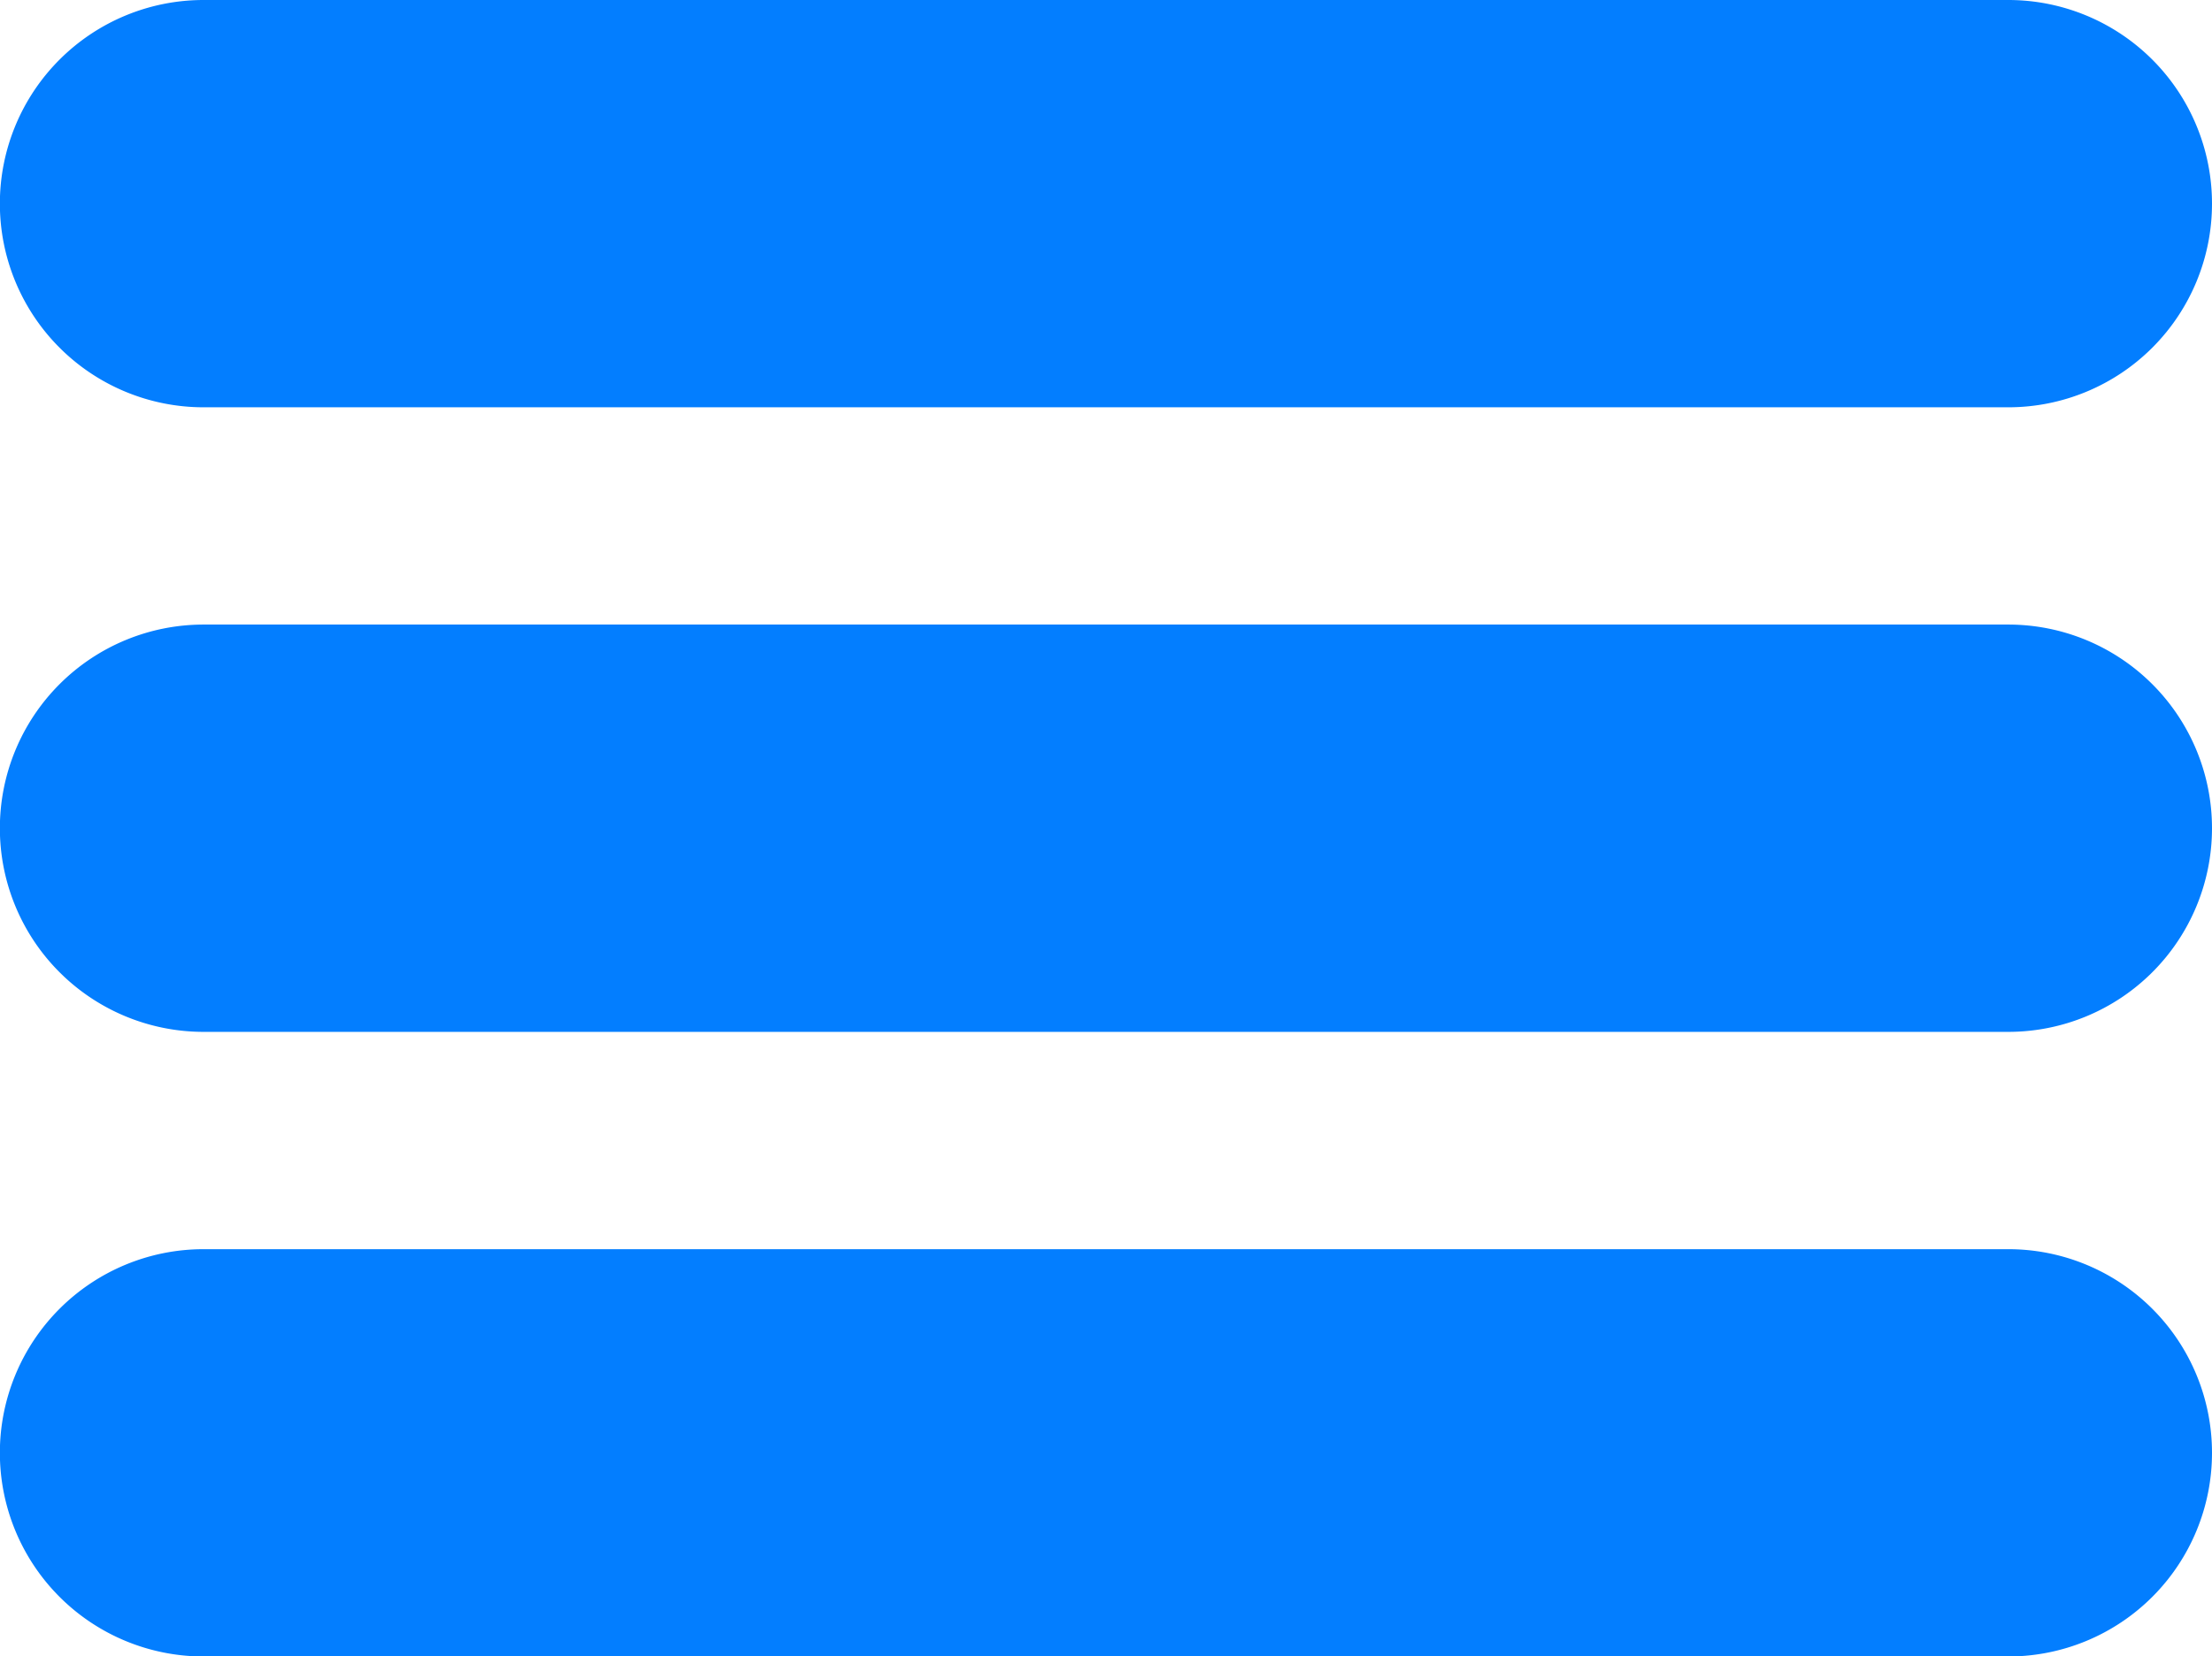
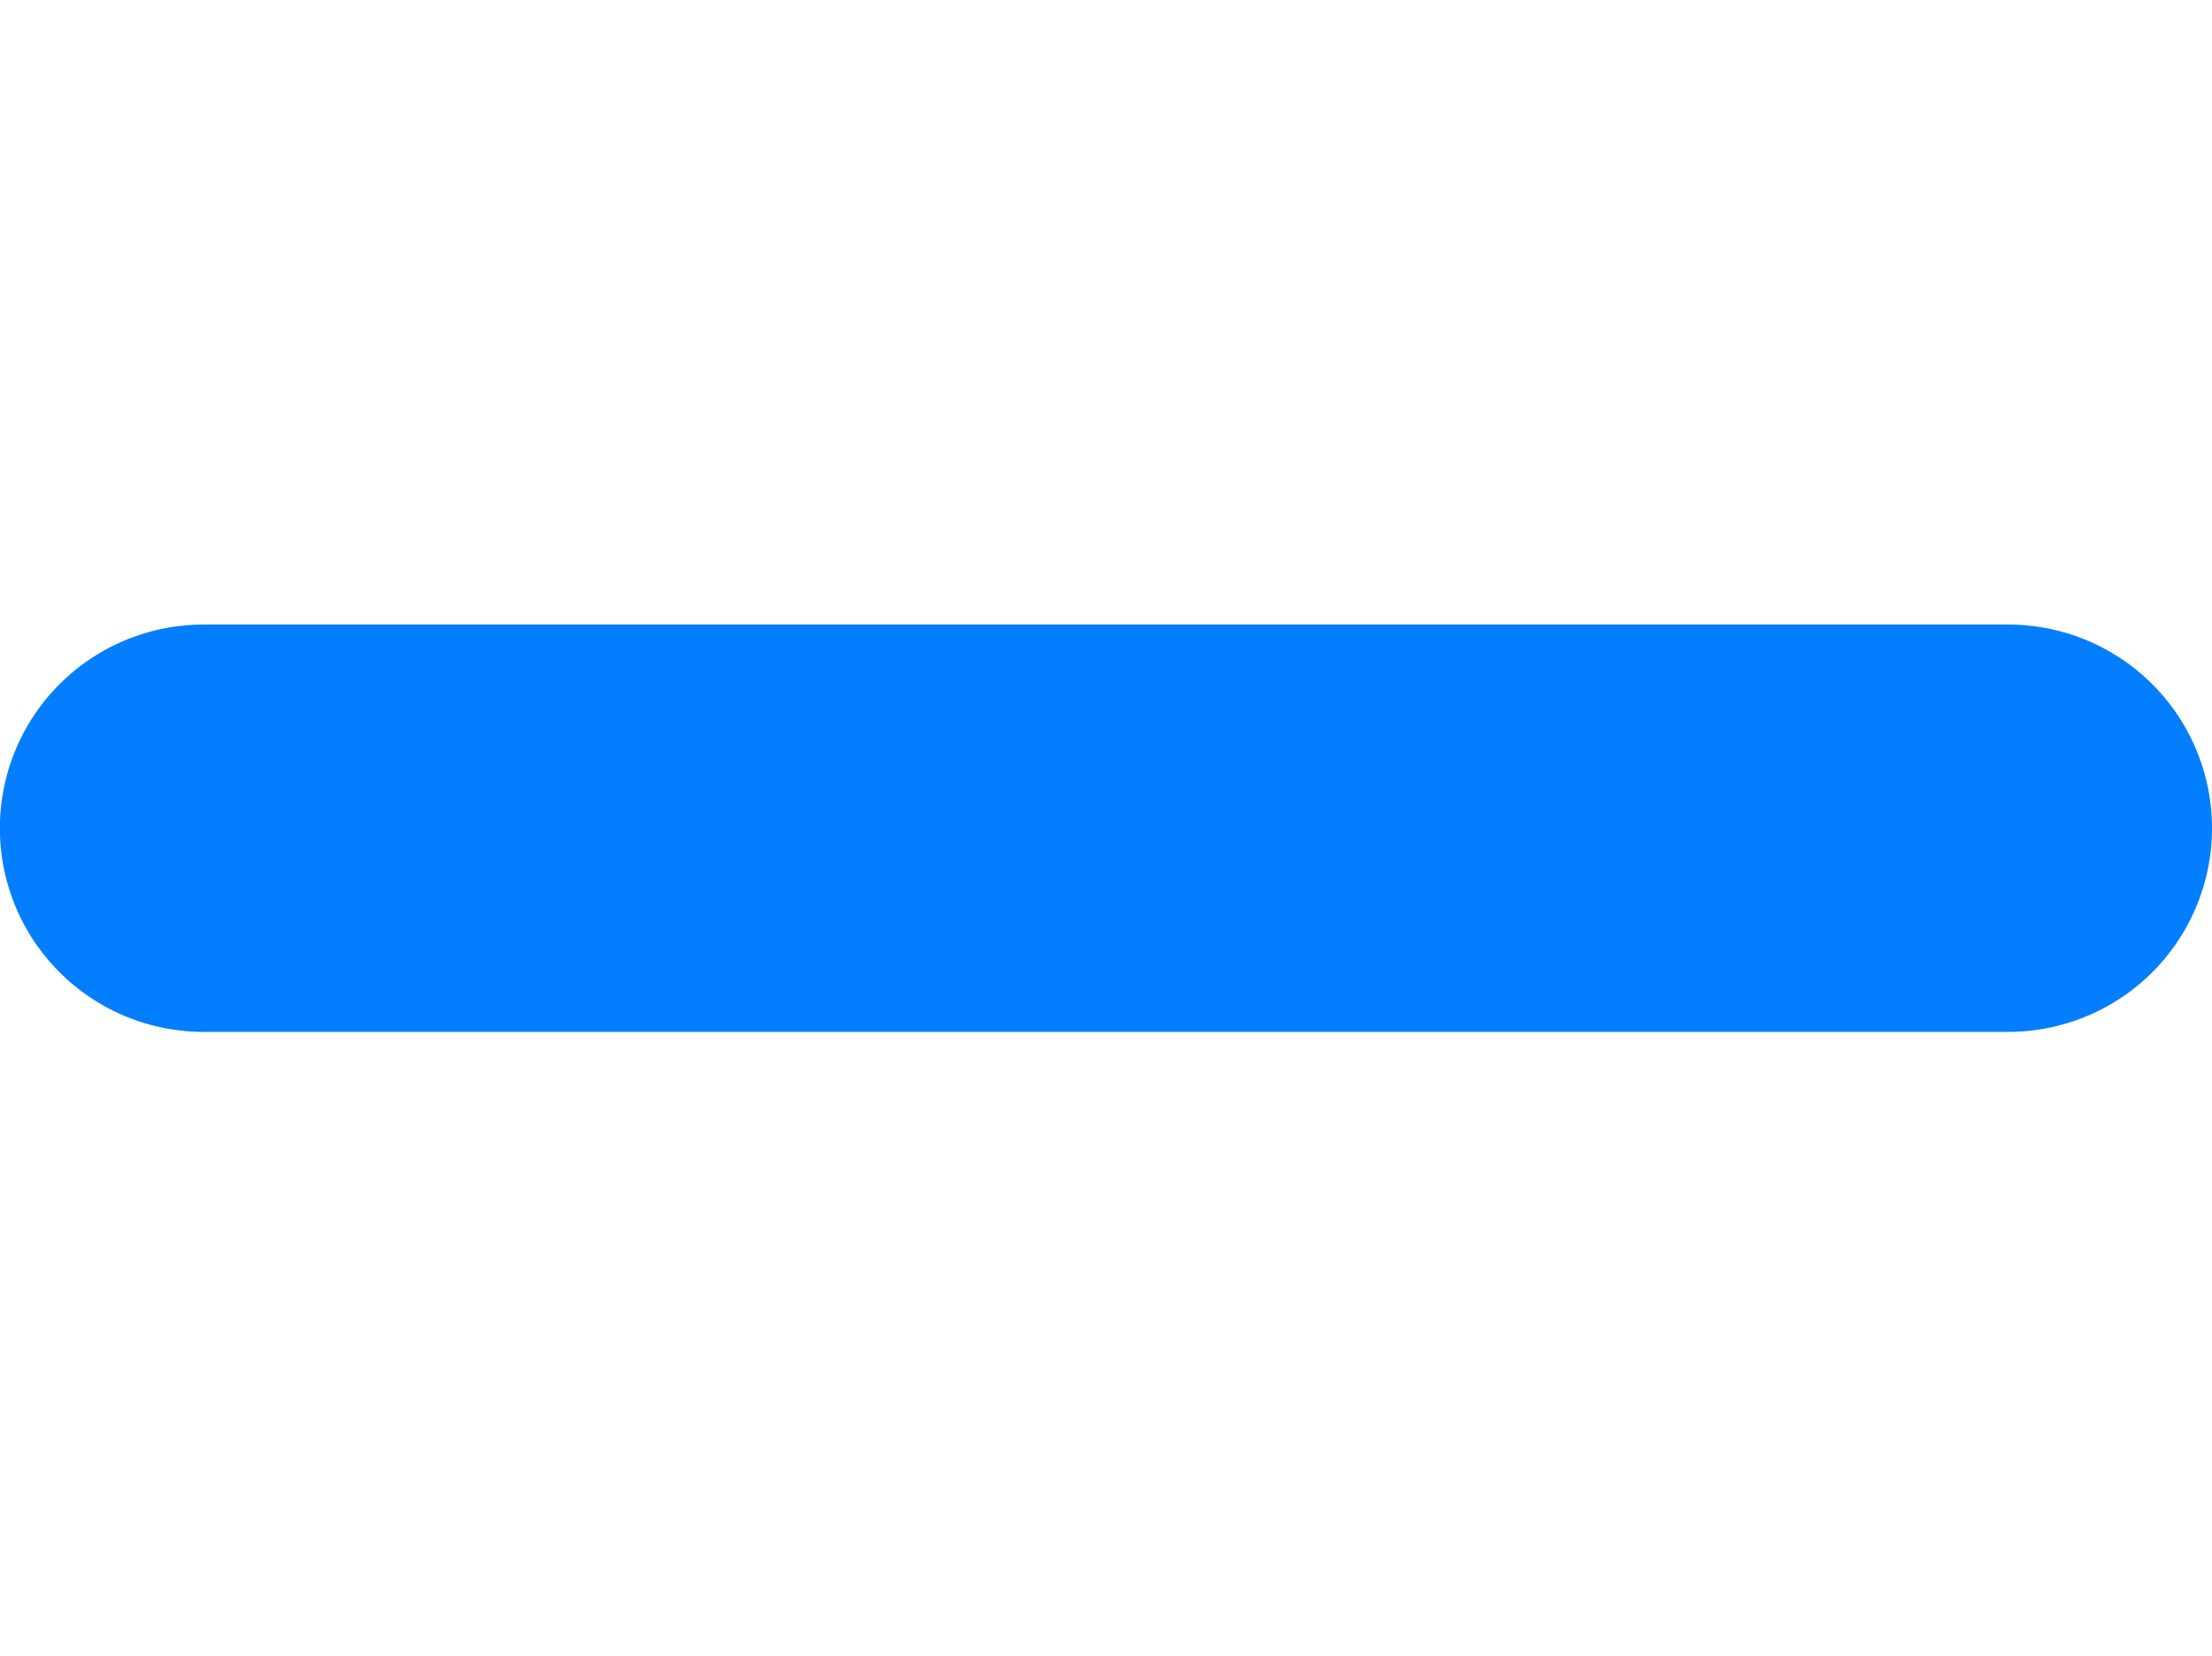
<svg xmlns="http://www.w3.org/2000/svg" width="50.497" height="37.82" viewBox="0 0 50.497 37.82">
  <g id="list" transform="translate(0 -64.267)">
-     <path id="Path_25328" data-name="Path 25328" d="M45.85,64.267H4.647a4.649,4.649,0,0,0,0,9.3h41.2a4.649,4.649,0,0,0,0-9.3Z" fill="#037eff" />
    <path id="Path_25329" data-name="Path 25329" d="M45.85,208.867H4.647a4.649,4.649,0,0,0,0,9.3h41.2a4.649,4.649,0,0,0,0-9.3Z" transform="translate(0 -130.339)" fill="#037eff" />
-     <path id="Path_25330" data-name="Path 25330" d="M45.85,353.467H4.647a4.649,4.649,0,0,0,0,9.3h41.2a4.649,4.649,0,0,0,0-9.3Z" transform="translate(0 -260.677)" fill="#037eff" />
  </g>
</svg>